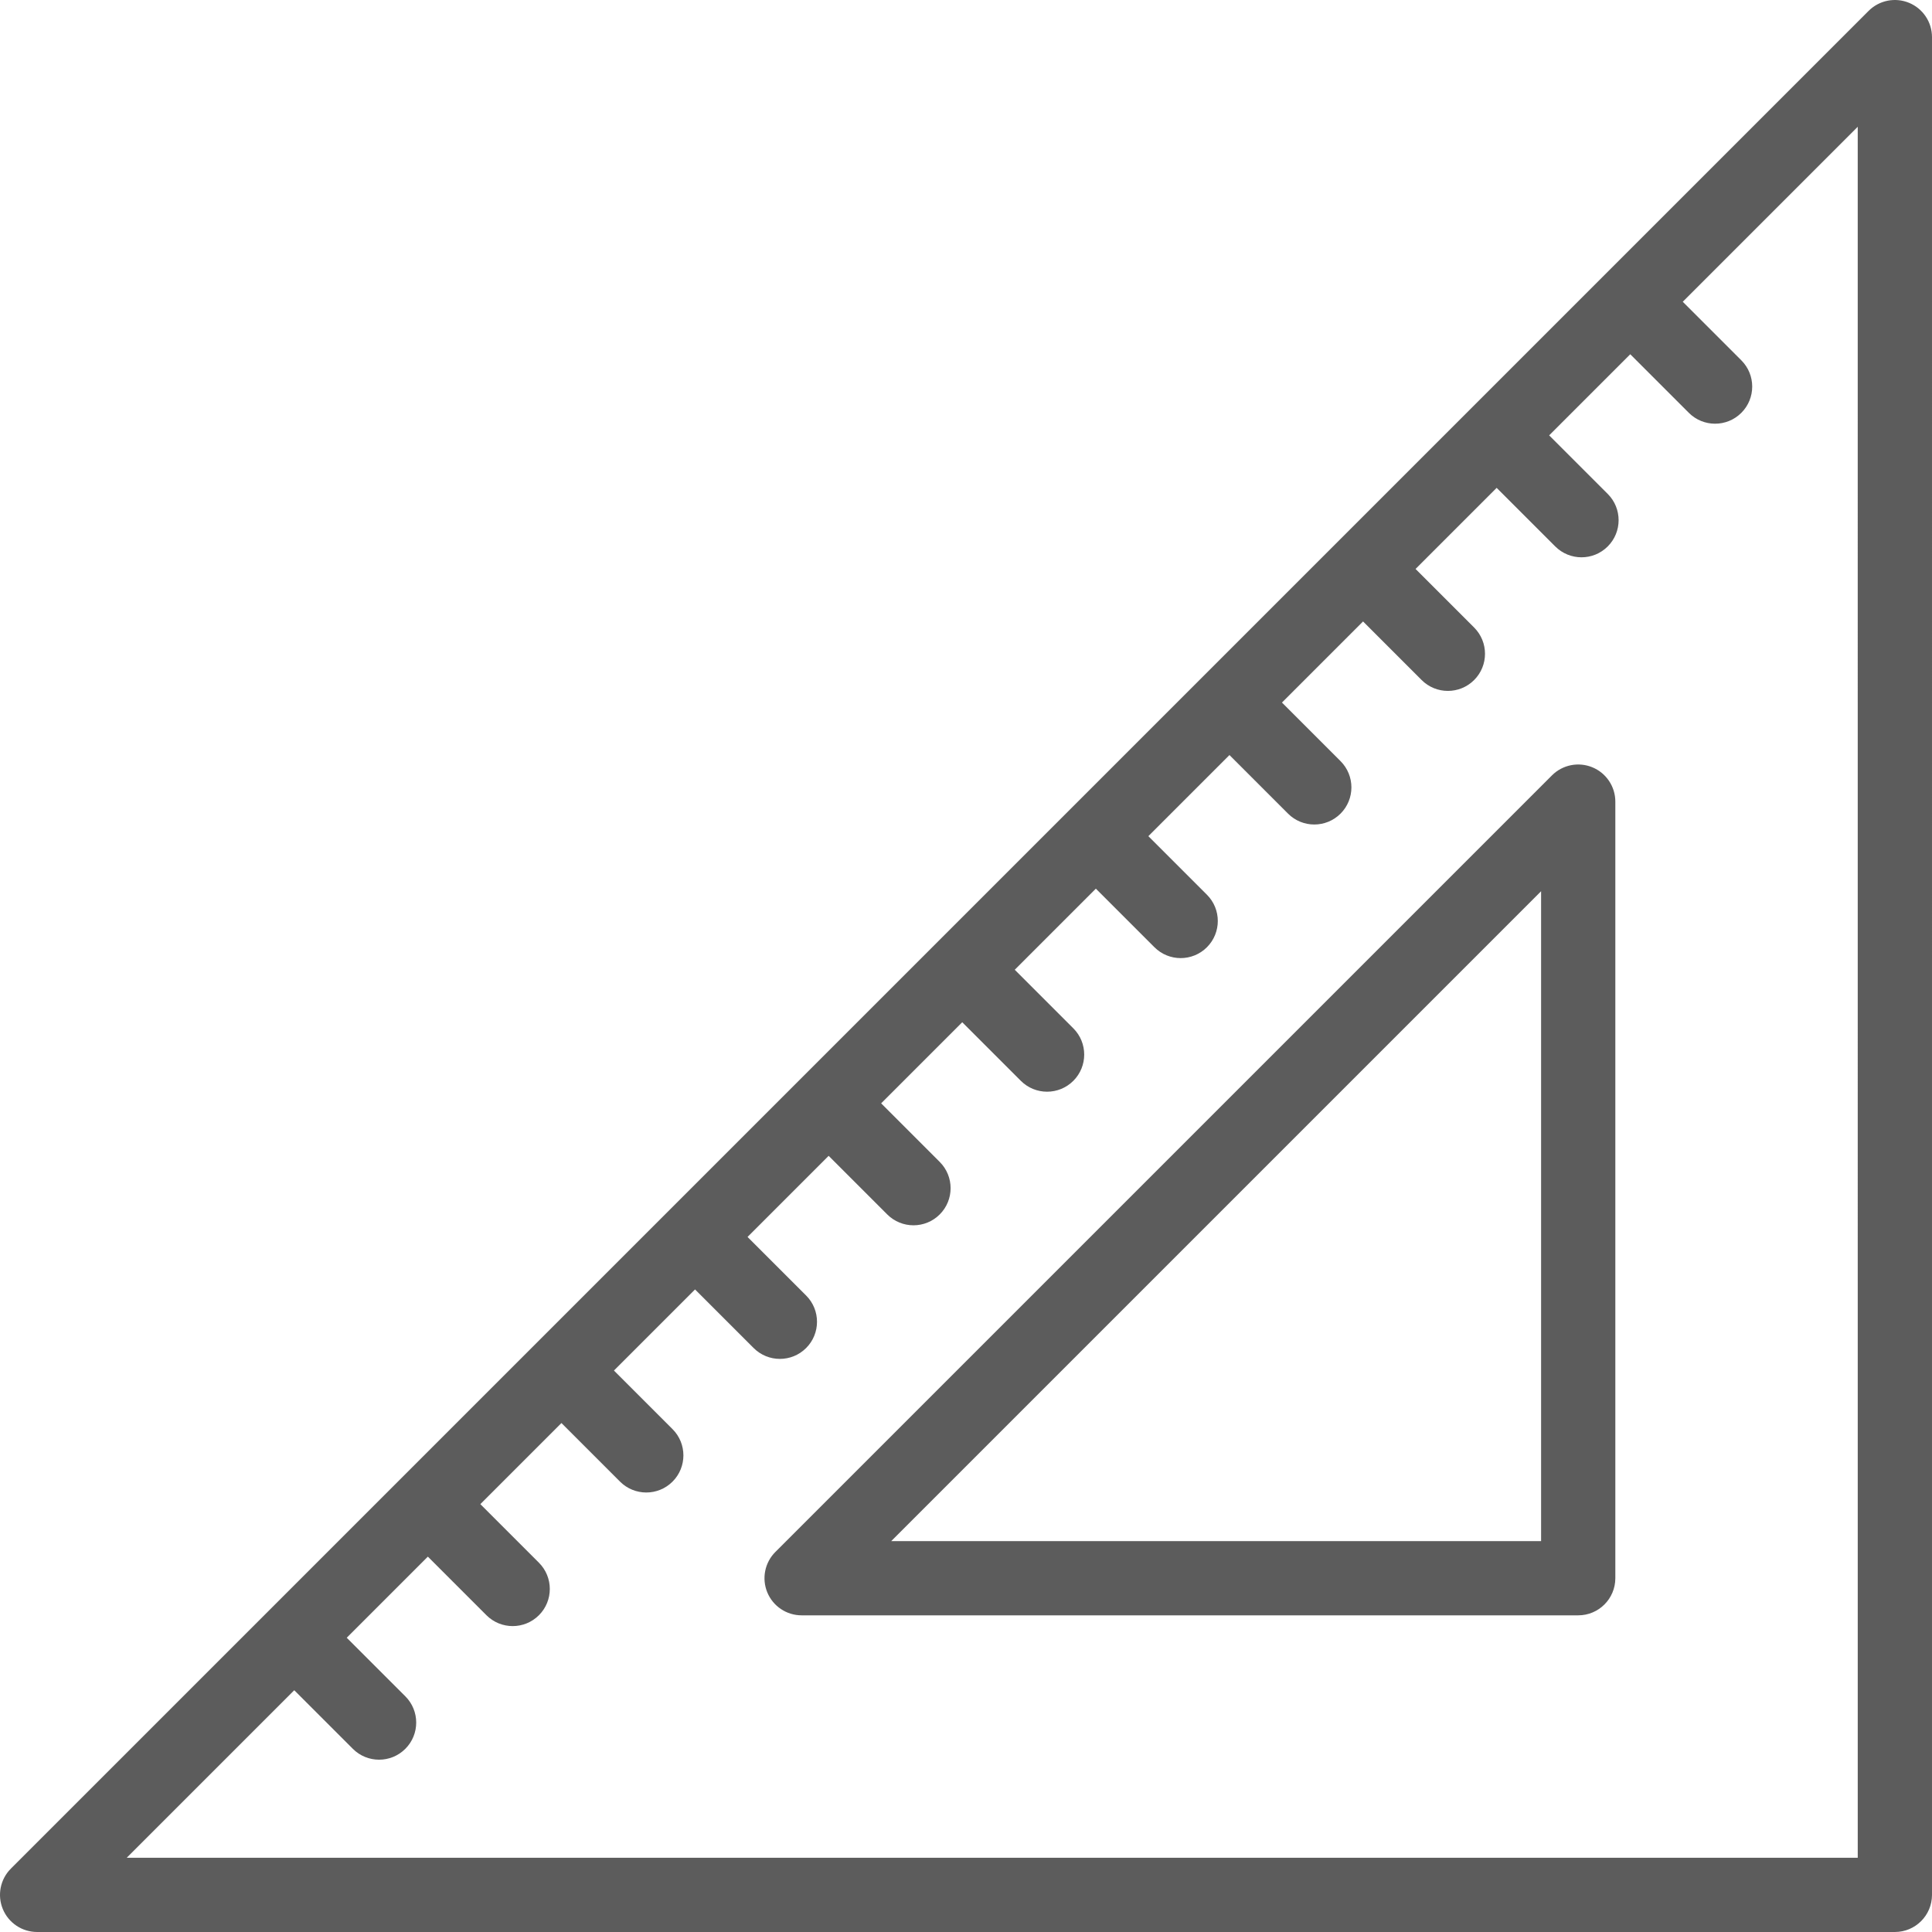
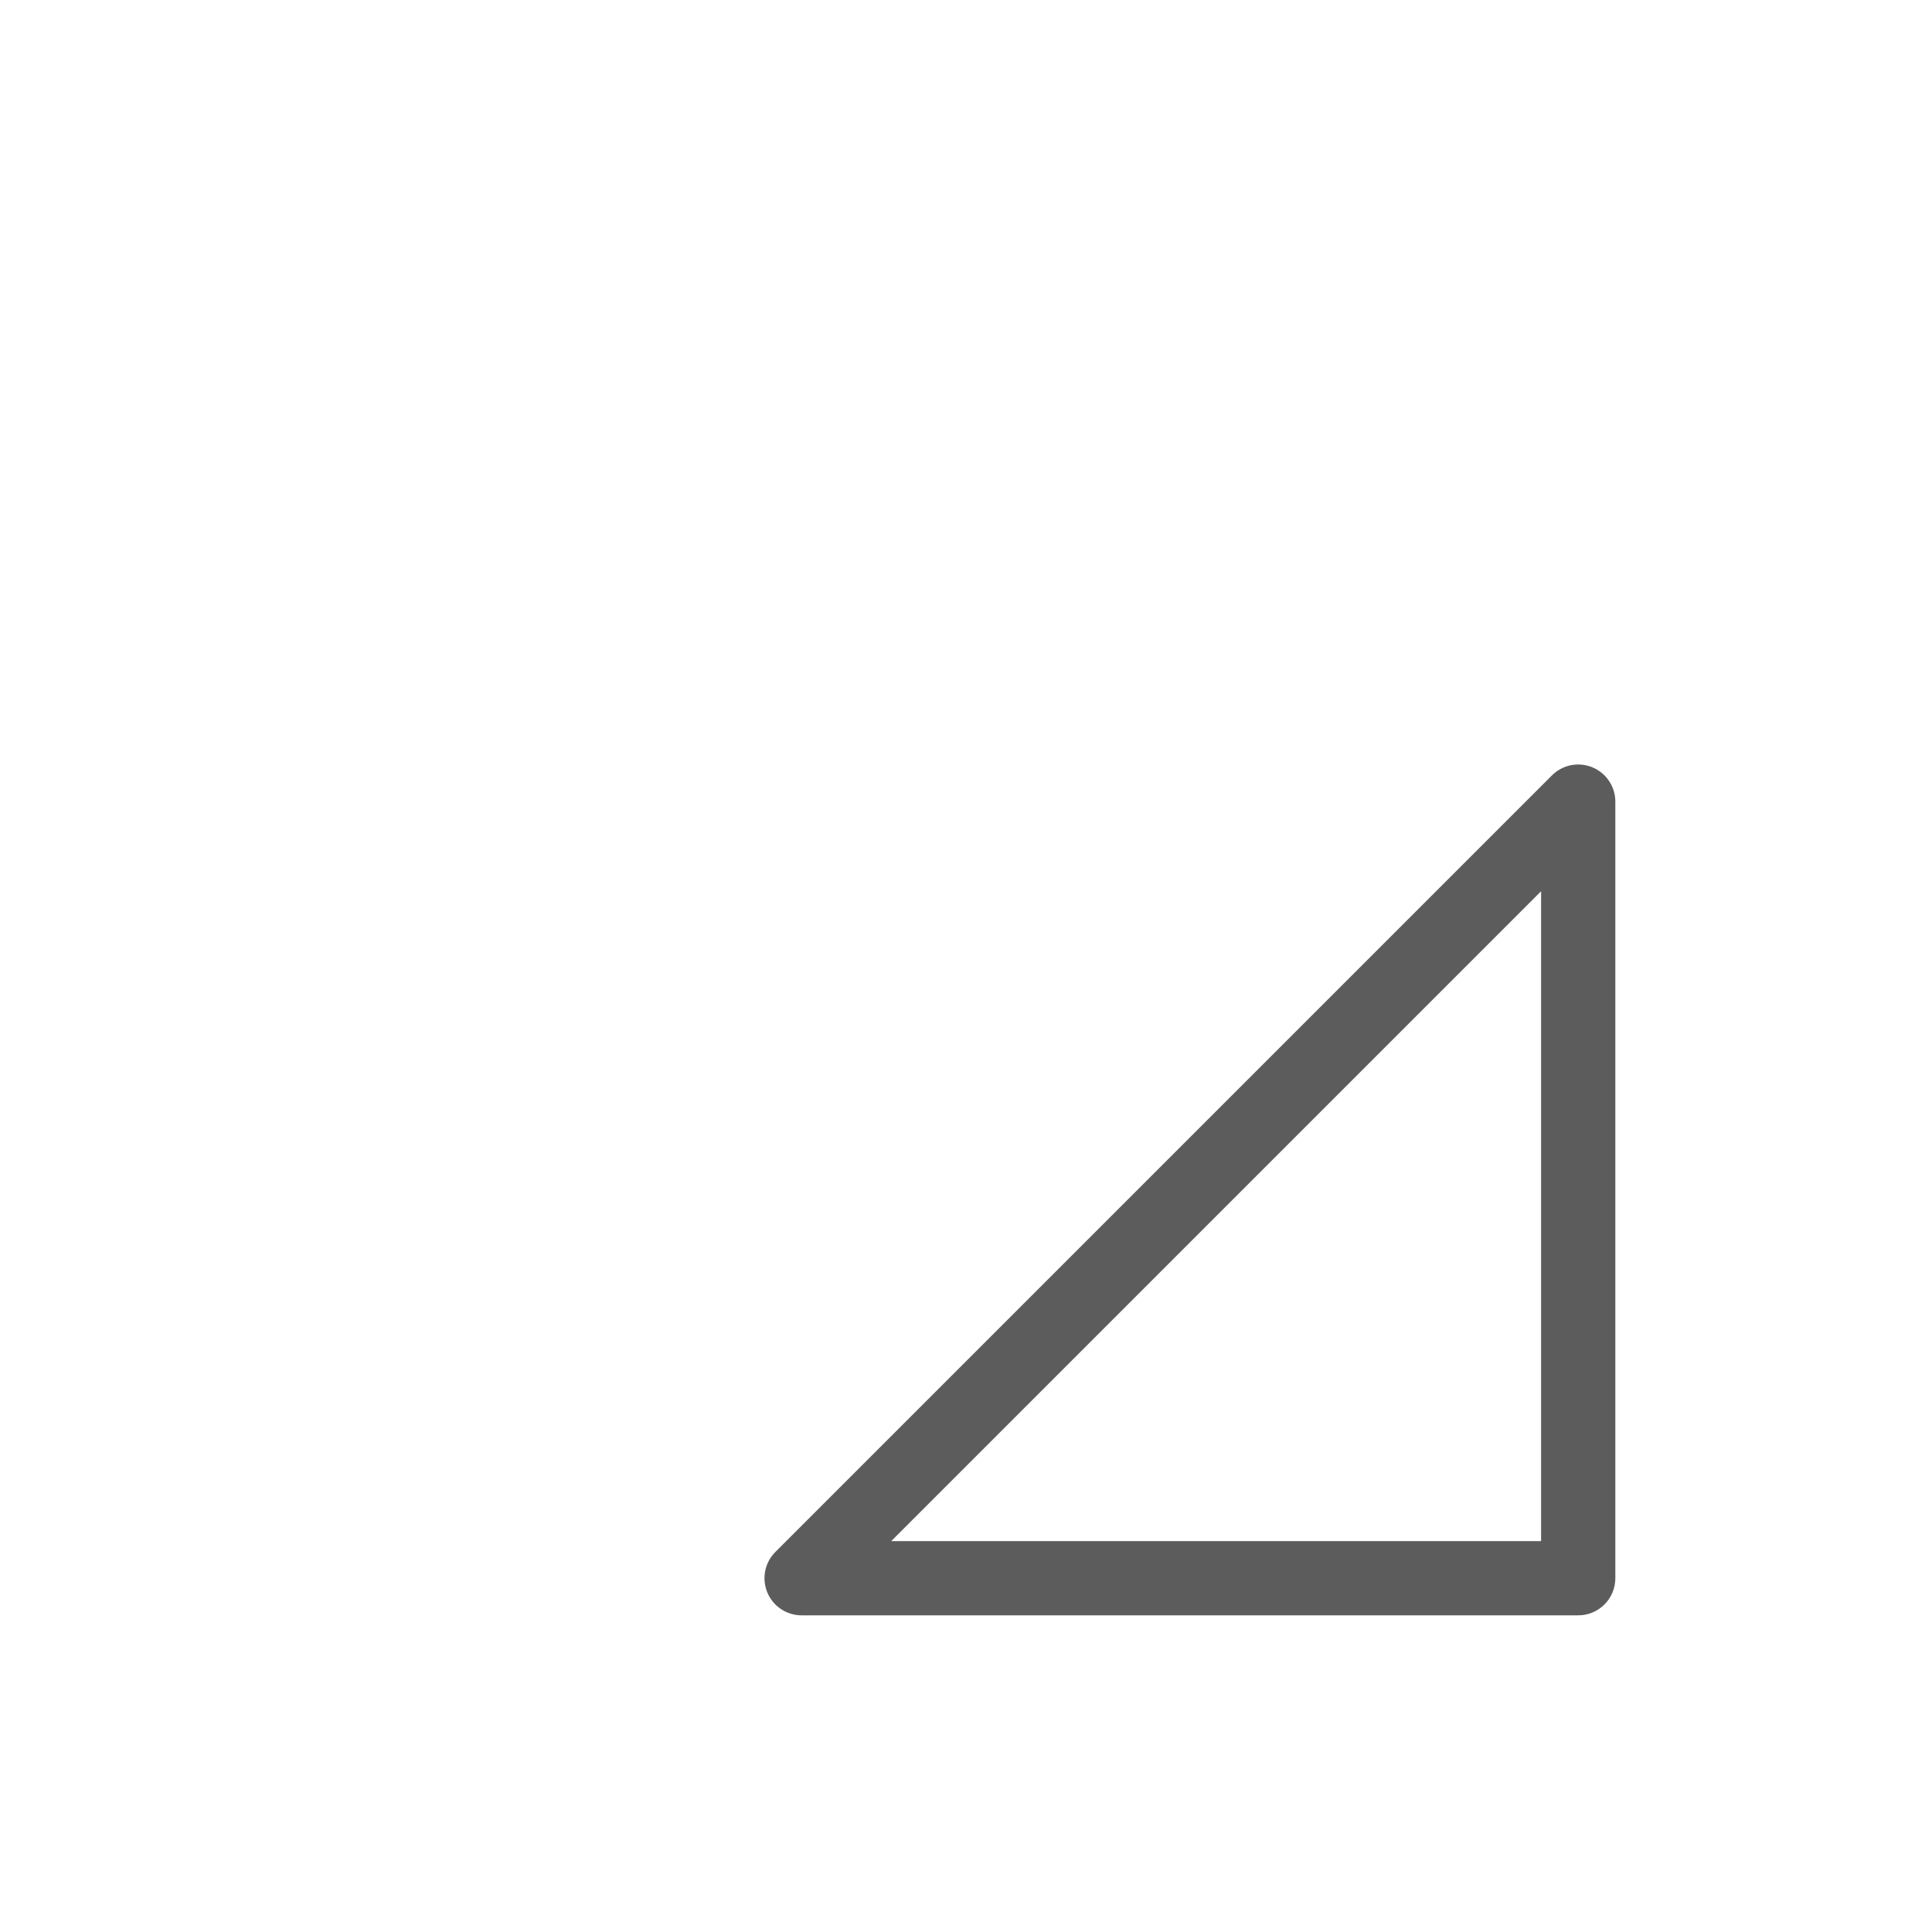
<svg xmlns="http://www.w3.org/2000/svg" version="1.1" id="Layer_1" x="0px" y="0px" viewBox="0 0 512.001 512.001" style="enable-background:new 0 0 512.001 512.001;" fill="#5c5c5c" xml:space="preserve">
  <g>
    <g>
-       <path d="M505.926,0.749c-3.677-1.523-7.907-0.681-10.722,2.133L2.881,495.207c-2.814,2.814-3.654,7.045-2.131,10.72    C2.271,509.604,5.86,512,9.838,512h492.325c5.434,0,9.838-4.405,9.838-9.838V9.838C511.999,5.86,509.603,2.272,505.926,0.749z     M492.326,492.325h-0.003H33.588l44.393-44.393l15.525,15.524c1.92,1.922,4.439,2.882,6.956,2.882c2.517,0,5.036-0.96,6.957-2.882    c3.842-3.842,3.842-10.071-0.001-13.912L91.892,434.02l21.493-21.493l15.524,15.524c1.922,1.92,4.44,2.882,6.957,2.882    c2.517,0,5.036-0.96,6.957-2.882c3.842-3.842,3.842-10.071,0-13.912l-15.525-15.525l21.492-21.492l15.525,15.524    c1.922,1.92,4.44,2.882,6.957,2.882c2.517,0,5.036-0.96,6.957-2.882c3.842-3.842,3.842-10.071,0-13.912l-15.525-15.526    l21.493-21.493l15.524,15.525c1.922,1.922,4.439,2.882,6.957,2.882c2.517,0,5.036-0.96,6.957-2.882    c3.842-3.842,3.842-10.07,0-13.912l-15.525-15.525l21.492-21.492l15.524,15.524c1.922,1.922,4.439,2.882,6.957,2.882    c2.517,0,5.036-0.96,6.957-2.882c3.842-3.842,3.842-10.07,0-13.912l-15.524-15.525l21.493-21.493l15.524,15.525    c1.922,1.922,4.439,2.882,6.957,2.882c2.517,0,5.036-0.96,6.957-2.882c3.842-3.842,3.842-10.07,0-13.912l-15.525-15.525    l21.492-21.492l15.524,15.524c1.922,1.922,4.439,2.882,6.957,2.882c2.517,0,5.036-0.96,6.957-2.882    c3.842-3.842,3.842-10.07,0-13.912l-15.524-15.525l21.493-21.493l15.524,15.525c1.922,1.922,4.439,2.882,6.957,2.882    c2.517,0,5.036-0.96,6.957-2.882c3.842-3.842,3.842-10.07,0-13.912l-15.525-15.525l21.492-21.493l15.524,15.524    c1.922,1.922,4.439,2.882,6.957,2.882c2.517,0,5.036-0.96,6.957-2.882c3.842-3.842,3.842-10.07,0-13.912l-15.524-15.525    l21.493-21.493l15.524,15.524c1.922,1.92,4.44,2.882,6.957,2.882s5.036-0.96,6.957-2.882c3.842-3.842,3.842-10.071,0-13.912    l-15.525-15.525l21.492-21.492l15.524,15.524c1.922,1.92,4.44,2.882,6.957,2.882s5.036-0.96,6.957-2.882    c3.842-3.842,3.842-10.071,0-13.912l-15.525-15.525l46.371-46.371V492.325z" />
-     </g>
+       </g>
  </g>
  <g>
    <g>
      <path d="M422.008,203.348c-3.677-1.523-7.907-0.682-10.722,2.133L205.478,411.289c-2.814,2.814-3.654,7.045-2.132,10.72    c1.522,3.677,5.11,6.073,9.089,6.073h205.808c5.434,0,9.838-4.405,9.838-9.838V212.437    C428.081,208.458,425.683,204.871,422.008,203.348z M408.406,408.407H236.185l172.221-172.22V408.407z" />
    </g>
  </g>
  <g>
</g>
  <g>
</g>
  <g>
</g>
  <g>
</g>
  <g>
</g>
  <g>
</g>
  <g>
</g>
  <g>
</g>
  <g>
</g>
  <g>
</g>
  <g>
</g>
  <g>
</g>
  <g>
</g>
  <g>
</g>
  <g>
</g>
</svg>